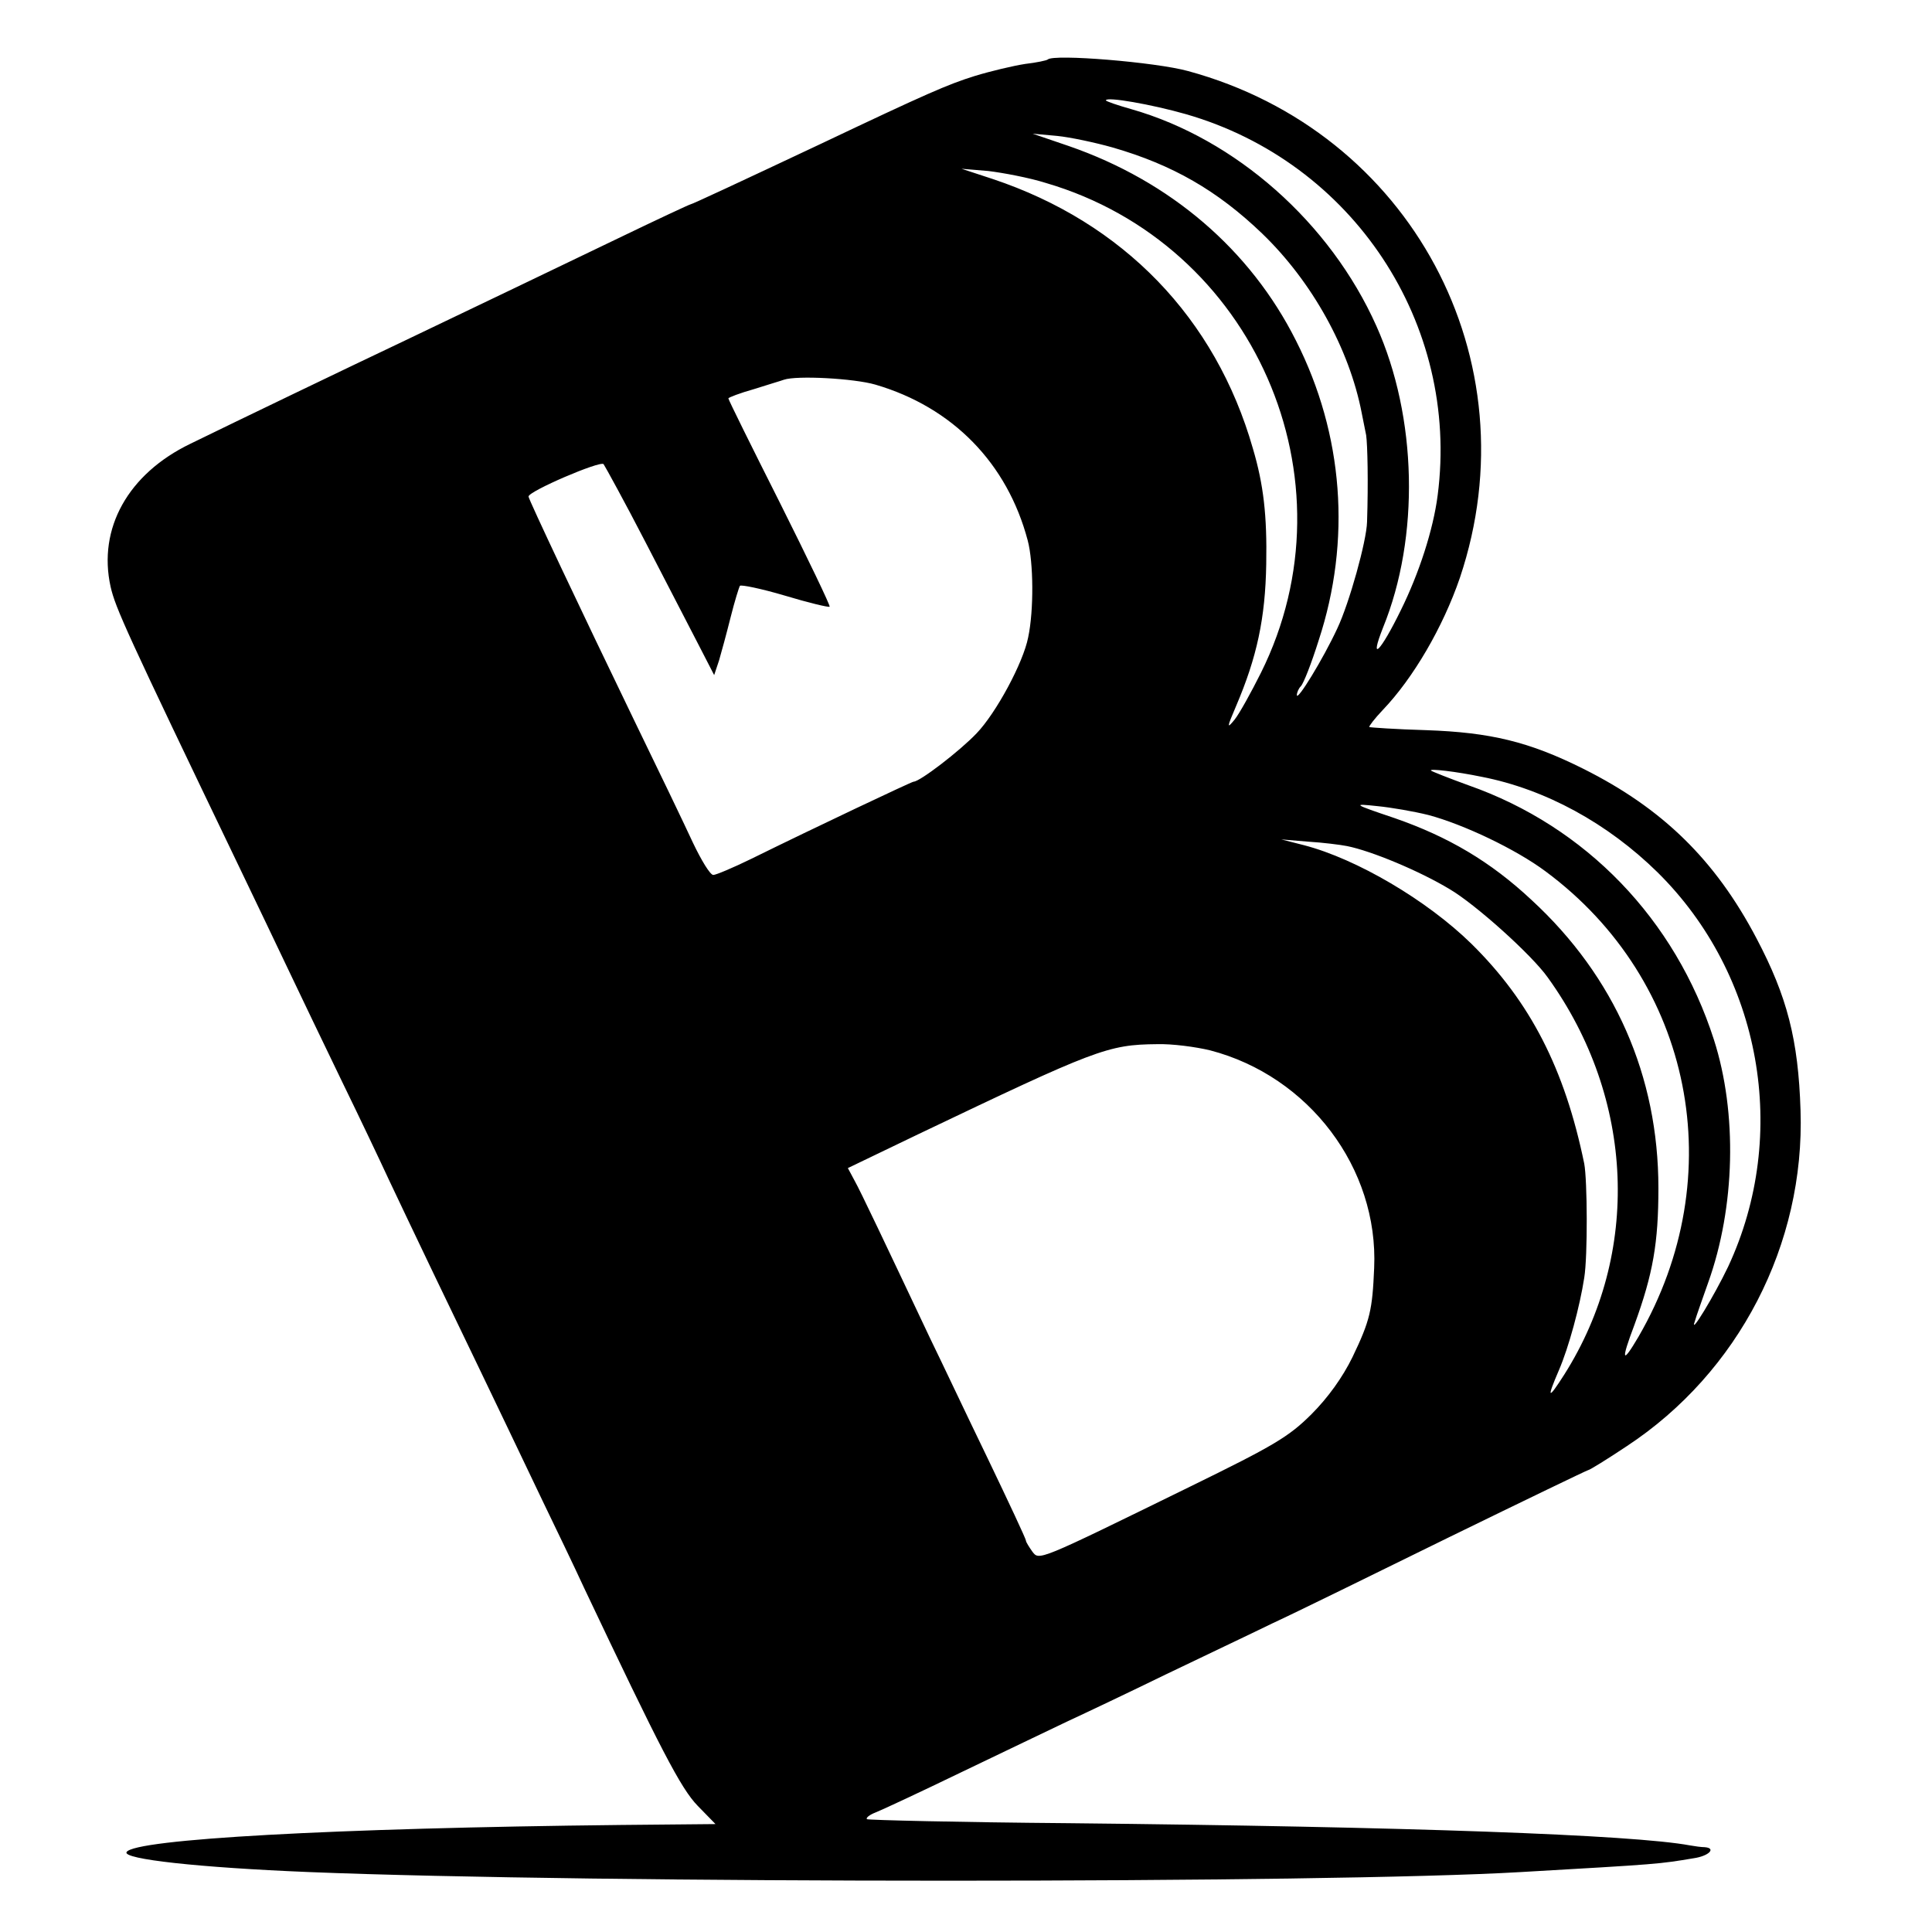
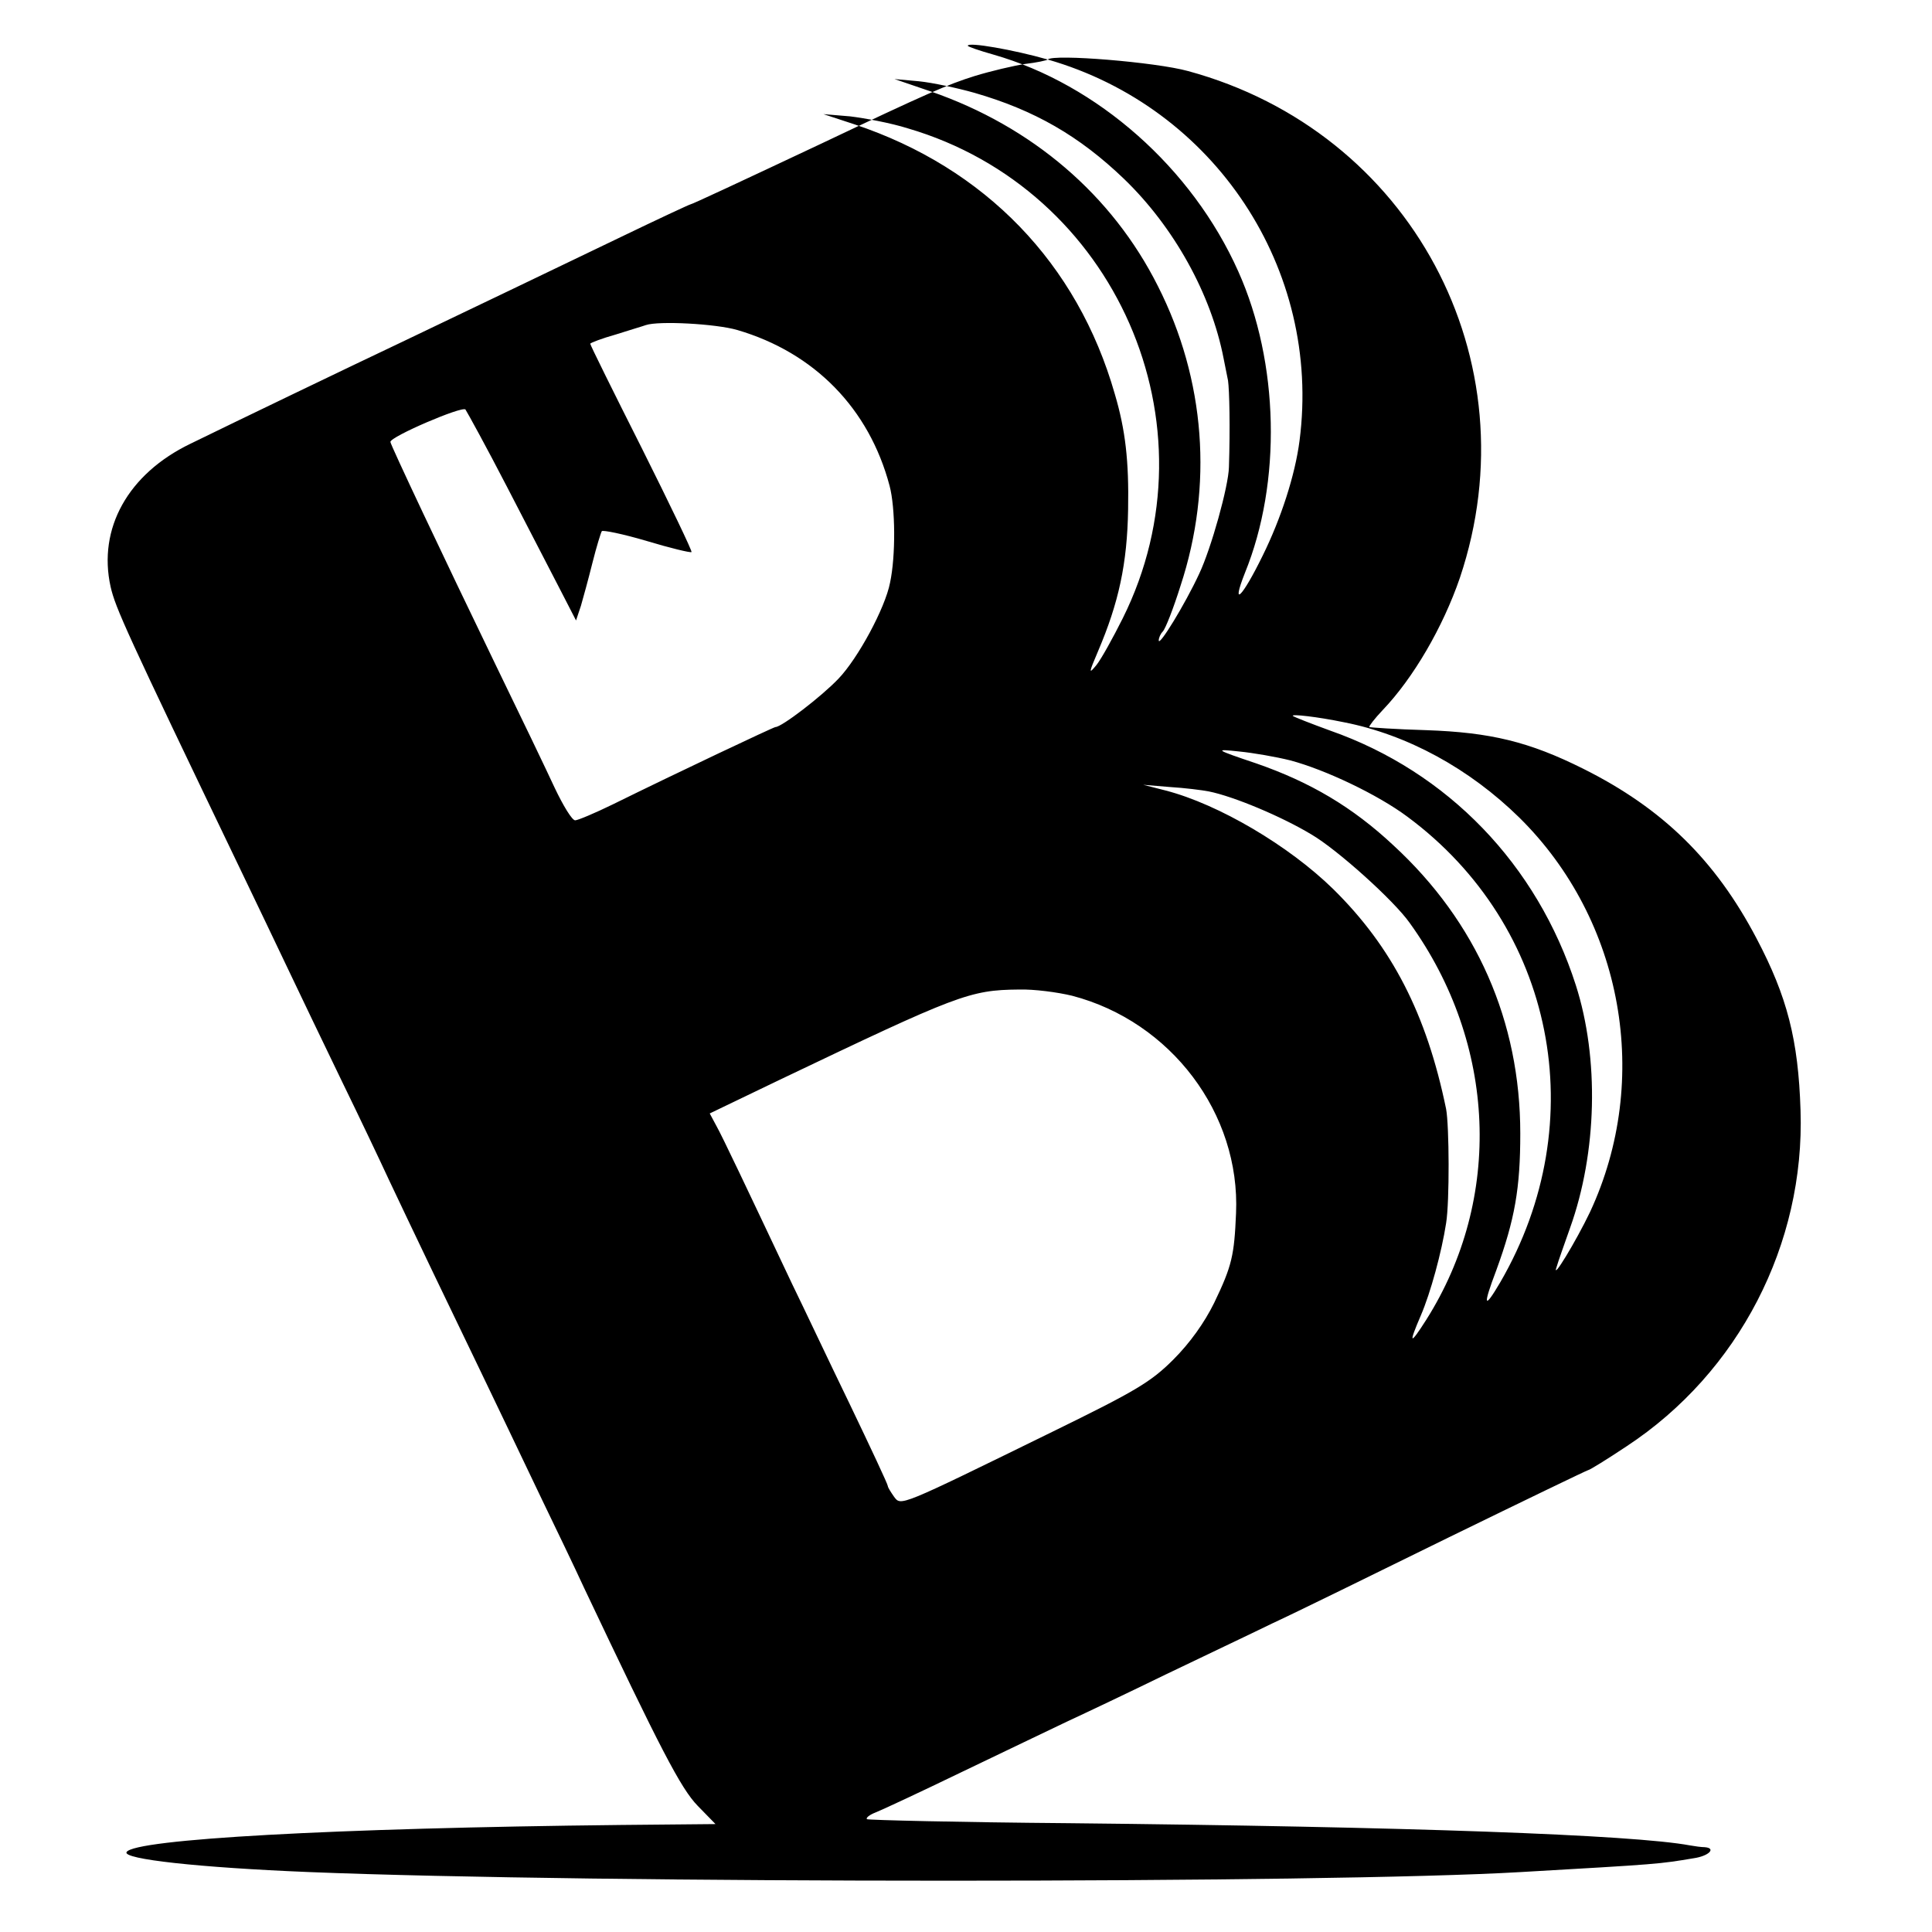
<svg xmlns="http://www.w3.org/2000/svg" version="1.0" width="435pt" height="435pt" viewBox="0 0 435 435" preserveAspectRatio="xMidYMid meet">
  <g transform="translate(0,435) scale(0.1,-0.1)" fill="#000000" stroke="none">
-     <path d="M2359 4216 c-2 -2 -25 -7 -51 -10 -26 -4 -77 -16 -113 -27 -61 -19 -109 -40 -345 -152 -191 -90 -292 -137 -295 -137 -2 0 -75 -34 -162 -76 -160 -77 -306 -147 -488 -234 -114 -54 -378 -181 -476 -229 -141 -68 -209 -191 -180 -322 11 -48 34 -99 291 -634 34 -71 84 -175 110 -230 26 -55 80 -167 120 -250 40 -82 87 -181 105 -220 18 -38 63 -133 100 -210 173 -359 200 -417 247 -515 28 -58 70 -145 93 -195 173 -365 218 -452 256 -491 l40 -41 -213 -2 c-649 -7 -1095 -32 -1113 -61 -10 -16 164 -35 410 -45 644 -26 2288 -26 2730 0 313 18 310 18 388 31 35 5 52 23 25 25 -7 0 -22 2 -33 4 -129 24 -634 42 -1399 50 -247 2 -451 7 -454 9 -3 3 6 10 19 15 13 5 101 46 194 91 94 45 202 97 240 115 39 18 138 65 220 105 83 40 191 91 240 115 50 23 229 111 398 194 170 83 311 151 313 151 3 0 42 24 87 54 252 166 401 455 391 756 -5 159 -30 256 -99 387 -93 177 -212 293 -390 382 -122 61 -209 82 -354 87 -69 2 -126 6 -128 7 -1 2 12 19 30 38 69 72 136 187 174 298 165 491 -111 1005 -612 1141 -72 20 -303 39 -316 26z m311 -123 c376 -108 617 -472 567 -858 -10 -78 -42 -176 -83 -259 -46 -94 -72 -120 -40 -39 83 204 77 474 -15 679 -104 233 -317 421 -551 488 -32 9 -58 18 -58 20 0 9 103 -9 180 -31z m-165 -75 c135 -39 236 -97 337 -194 112 -108 196 -259 224 -404 3 -14 7 -36 10 -50 3 -21 5 -105 2 -195 -1 -43 -40 -183 -67 -240 -32 -69 -91 -165 -91 -150 0 6 4 15 9 20 6 6 24 52 40 103 74 225 56 464 -51 675 -103 205 -283 359 -511 438 l-82 28 55 -5 c30 -3 86 -15 125 -26z m-150 -80 c468 -137 701 -667 484 -1103 -22 -44 -48 -91 -59 -105 -18 -22 -18 -19 3 30 47 110 66 198 68 320 2 109 -6 179 -30 260 -84 294 -292 509 -586 607 l-70 23 60 -5 c33 -4 92 -15 130 -27z m-384 -454 c174 -51 297 -177 343 -351 13 -49 14 -157 1 -218 -11 -57 -72 -170 -116 -216 -38 -40 -128 -109 -142 -109 -4 0 -222 -103 -366 -174 -41 -20 -79 -36 -85 -36 -7 0 -27 33 -46 73 -18 39 -78 164 -133 277 -119 246 -237 496 -237 502 0 12 161 81 169 73 4 -6 47 -84 94 -175 47 -91 101 -195 120 -232 l35 -68 11 33 c5 17 17 61 26 97 9 36 19 68 21 71 2 3 47 -6 101 -22 53 -16 99 -27 101 -25 2 2 -49 108 -112 234 -64 127 -116 232 -116 235 0 2 26 12 58 21 31 10 62 19 67 21 29 10 158 3 206 -11z m1365 -883 c144 -28 284 -105 396 -215 234 -231 298 -590 159 -888 -31 -65 -88 -159 -75 -123 3 11 17 50 30 87 61 170 66 382 13 547 -87 271 -288 480 -553 573 -44 16 -82 31 -84 33 -5 5 56 -2 114 -14z m-120 -86 c79 -21 197 -77 264 -127 332 -246 419 -686 209 -1048 -37 -63 -40 -55 -9 27 42 115 54 185 54 308 0 252 -98 476 -286 649 -92 86 -187 142 -308 184 -95 32 -95 33 -39 27 31 -3 83 -12 115 -20z m-183 -70 c55 -11 163 -56 231 -97 58 -34 185 -148 221 -199 196 -272 210 -621 37 -894 -37 -58 -40 -55 -12 10 22 51 47 143 57 208 8 49 7 220 0 257 -44 214 -122 365 -254 495 -100 98 -258 191 -377 222 l-51 13 60 -5 c33 -2 73 -7 88 -10z m-308 -460 c222 -58 379 -265 369 -490 -4 -94 -9 -118 -49 -201 -22 -45 -55 -91 -92 -128 -51 -51 -85 -71 -273 -163 -347 -170 -340 -167 -356 -146 -7 10 -14 21 -14 24 0 4 -39 87 -86 185 -48 99 -105 220 -129 269 -104 220 -157 332 -171 357 l-15 28 158 76 c400 191 427 202 538 203 34 1 87 -6 120 -14z" />
+     <path d="M2359 4216 c-2 -2 -25 -7 -51 -10 -26 -4 -77 -16 -113 -27 -61 -19 -109 -40 -345 -152 -191 -90 -292 -137 -295 -137 -2 0 -75 -34 -162 -76 -160 -77 -306 -147 -488 -234 -114 -54 -378 -181 -476 -229 -141 -68 -209 -191 -180 -322 11 -48 34 -99 291 -634 34 -71 84 -175 110 -230 26 -55 80 -167 120 -250 40 -82 87 -181 105 -220 18 -38 63 -133 100 -210 173 -359 200 -417 247 -515 28 -58 70 -145 93 -195 173 -365 218 -452 256 -491 l40 -41 -213 -2 c-649 -7 -1095 -32 -1113 -61 -10 -16 164 -35 410 -45 644 -26 2288 -26 2730 0 313 18 310 18 388 31 35 5 52 23 25 25 -7 0 -22 2 -33 4 -129 24 -634 42 -1399 50 -247 2 -451 7 -454 9 -3 3 6 10 19 15 13 5 101 46 194 91 94 45 202 97 240 115 39 18 138 65 220 105 83 40 191 91 240 115 50 23 229 111 398 194 170 83 311 151 313 151 3 0 42 24 87 54 252 166 401 455 391 756 -5 159 -30 256 -99 387 -93 177 -212 293 -390 382 -122 61 -209 82 -354 87 -69 2 -126 6 -128 7 -1 2 12 19 30 38 69 72 136 187 174 298 165 491 -111 1005 -612 1141 -72 20 -303 39 -316 26z c376 -108 617 -472 567 -858 -10 -78 -42 -176 -83 -259 -46 -94 -72 -120 -40 -39 83 204 77 474 -15 679 -104 233 -317 421 -551 488 -32 9 -58 18 -58 20 0 9 103 -9 180 -31z m-165 -75 c135 -39 236 -97 337 -194 112 -108 196 -259 224 -404 3 -14 7 -36 10 -50 3 -21 5 -105 2 -195 -1 -43 -40 -183 -67 -240 -32 -69 -91 -165 -91 -150 0 6 4 15 9 20 6 6 24 52 40 103 74 225 56 464 -51 675 -103 205 -283 359 -511 438 l-82 28 55 -5 c30 -3 86 -15 125 -26z m-150 -80 c468 -137 701 -667 484 -1103 -22 -44 -48 -91 -59 -105 -18 -22 -18 -19 3 30 47 110 66 198 68 320 2 109 -6 179 -30 260 -84 294 -292 509 -586 607 l-70 23 60 -5 c33 -4 92 -15 130 -27z m-384 -454 c174 -51 297 -177 343 -351 13 -49 14 -157 1 -218 -11 -57 -72 -170 -116 -216 -38 -40 -128 -109 -142 -109 -4 0 -222 -103 -366 -174 -41 -20 -79 -36 -85 -36 -7 0 -27 33 -46 73 -18 39 -78 164 -133 277 -119 246 -237 496 -237 502 0 12 161 81 169 73 4 -6 47 -84 94 -175 47 -91 101 -195 120 -232 l35 -68 11 33 c5 17 17 61 26 97 9 36 19 68 21 71 2 3 47 -6 101 -22 53 -16 99 -27 101 -25 2 2 -49 108 -112 234 -64 127 -116 232 -116 235 0 2 26 12 58 21 31 10 62 19 67 21 29 10 158 3 206 -11z m1365 -883 c144 -28 284 -105 396 -215 234 -231 298 -590 159 -888 -31 -65 -88 -159 -75 -123 3 11 17 50 30 87 61 170 66 382 13 547 -87 271 -288 480 -553 573 -44 16 -82 31 -84 33 -5 5 56 -2 114 -14z m-120 -86 c79 -21 197 -77 264 -127 332 -246 419 -686 209 -1048 -37 -63 -40 -55 -9 27 42 115 54 185 54 308 0 252 -98 476 -286 649 -92 86 -187 142 -308 184 -95 32 -95 33 -39 27 31 -3 83 -12 115 -20z m-183 -70 c55 -11 163 -56 231 -97 58 -34 185 -148 221 -199 196 -272 210 -621 37 -894 -37 -58 -40 -55 -12 10 22 51 47 143 57 208 8 49 7 220 0 257 -44 214 -122 365 -254 495 -100 98 -258 191 -377 222 l-51 13 60 -5 c33 -2 73 -7 88 -10z m-308 -460 c222 -58 379 -265 369 -490 -4 -94 -9 -118 -49 -201 -22 -45 -55 -91 -92 -128 -51 -51 -85 -71 -273 -163 -347 -170 -340 -167 -356 -146 -7 10 -14 21 -14 24 0 4 -39 87 -86 185 -48 99 -105 220 -129 269 -104 220 -157 332 -171 357 l-15 28 158 76 c400 191 427 202 538 203 34 1 87 -6 120 -14z" />
  </g>
</svg>